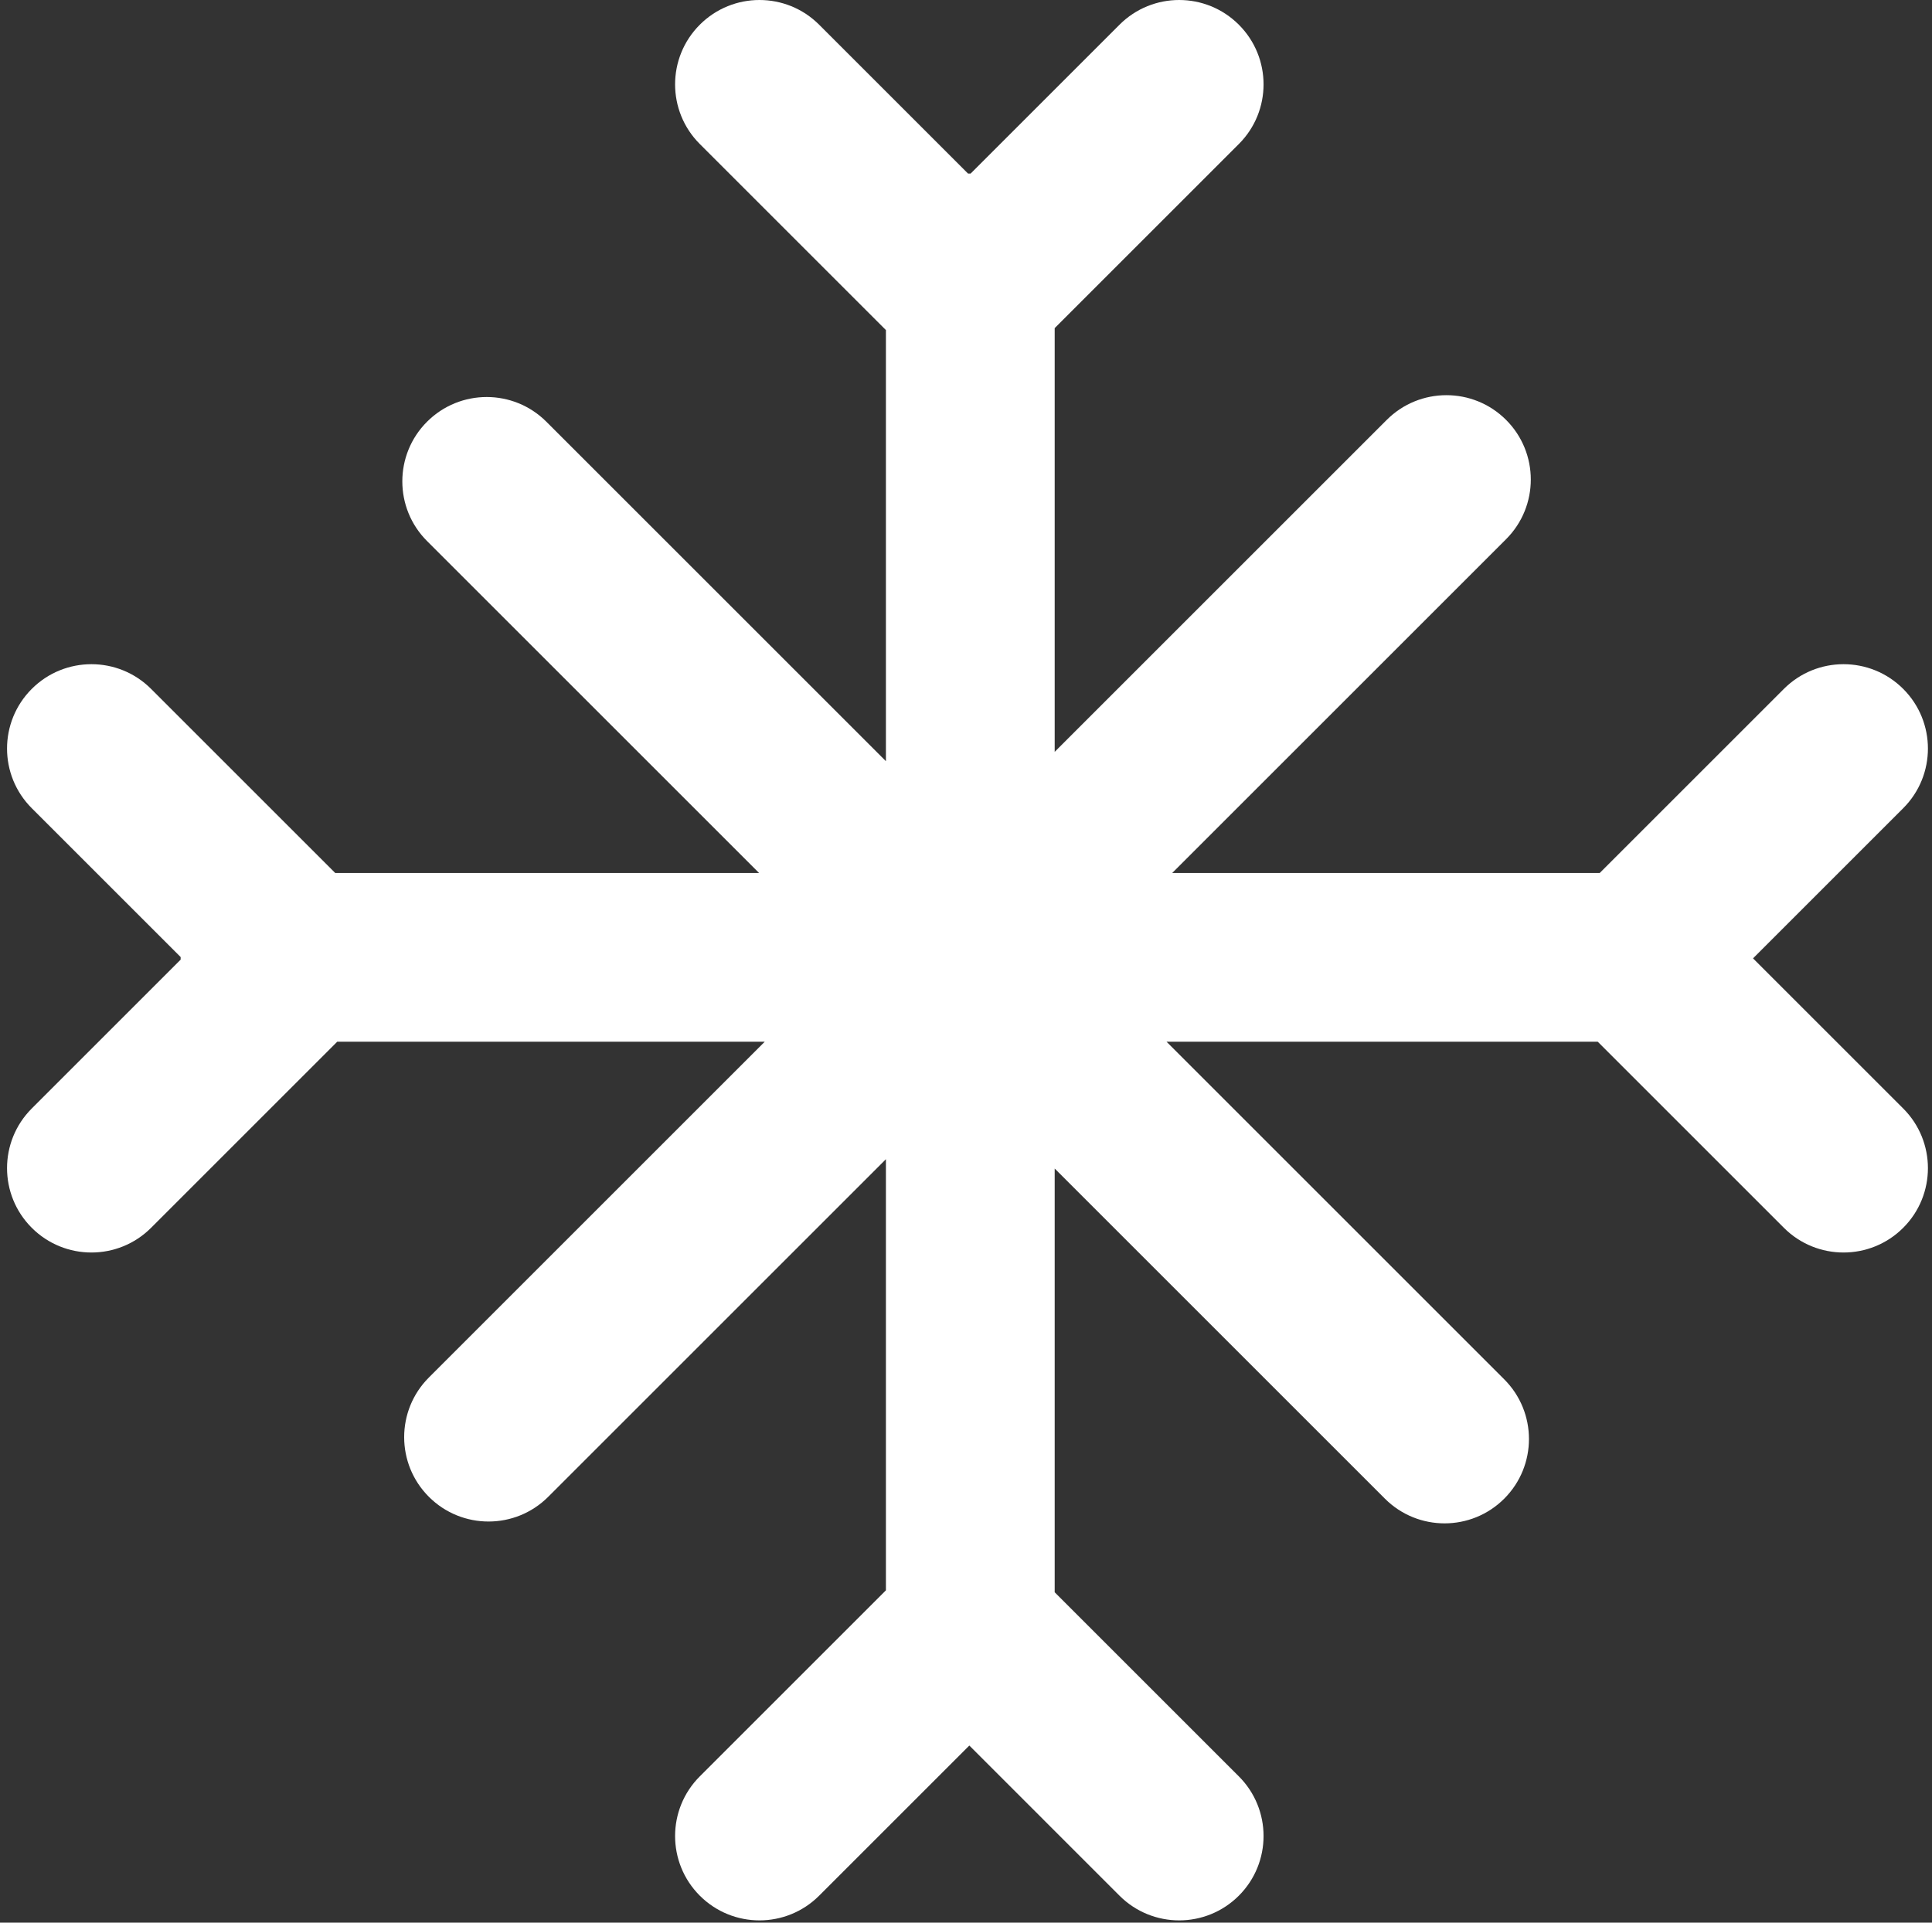
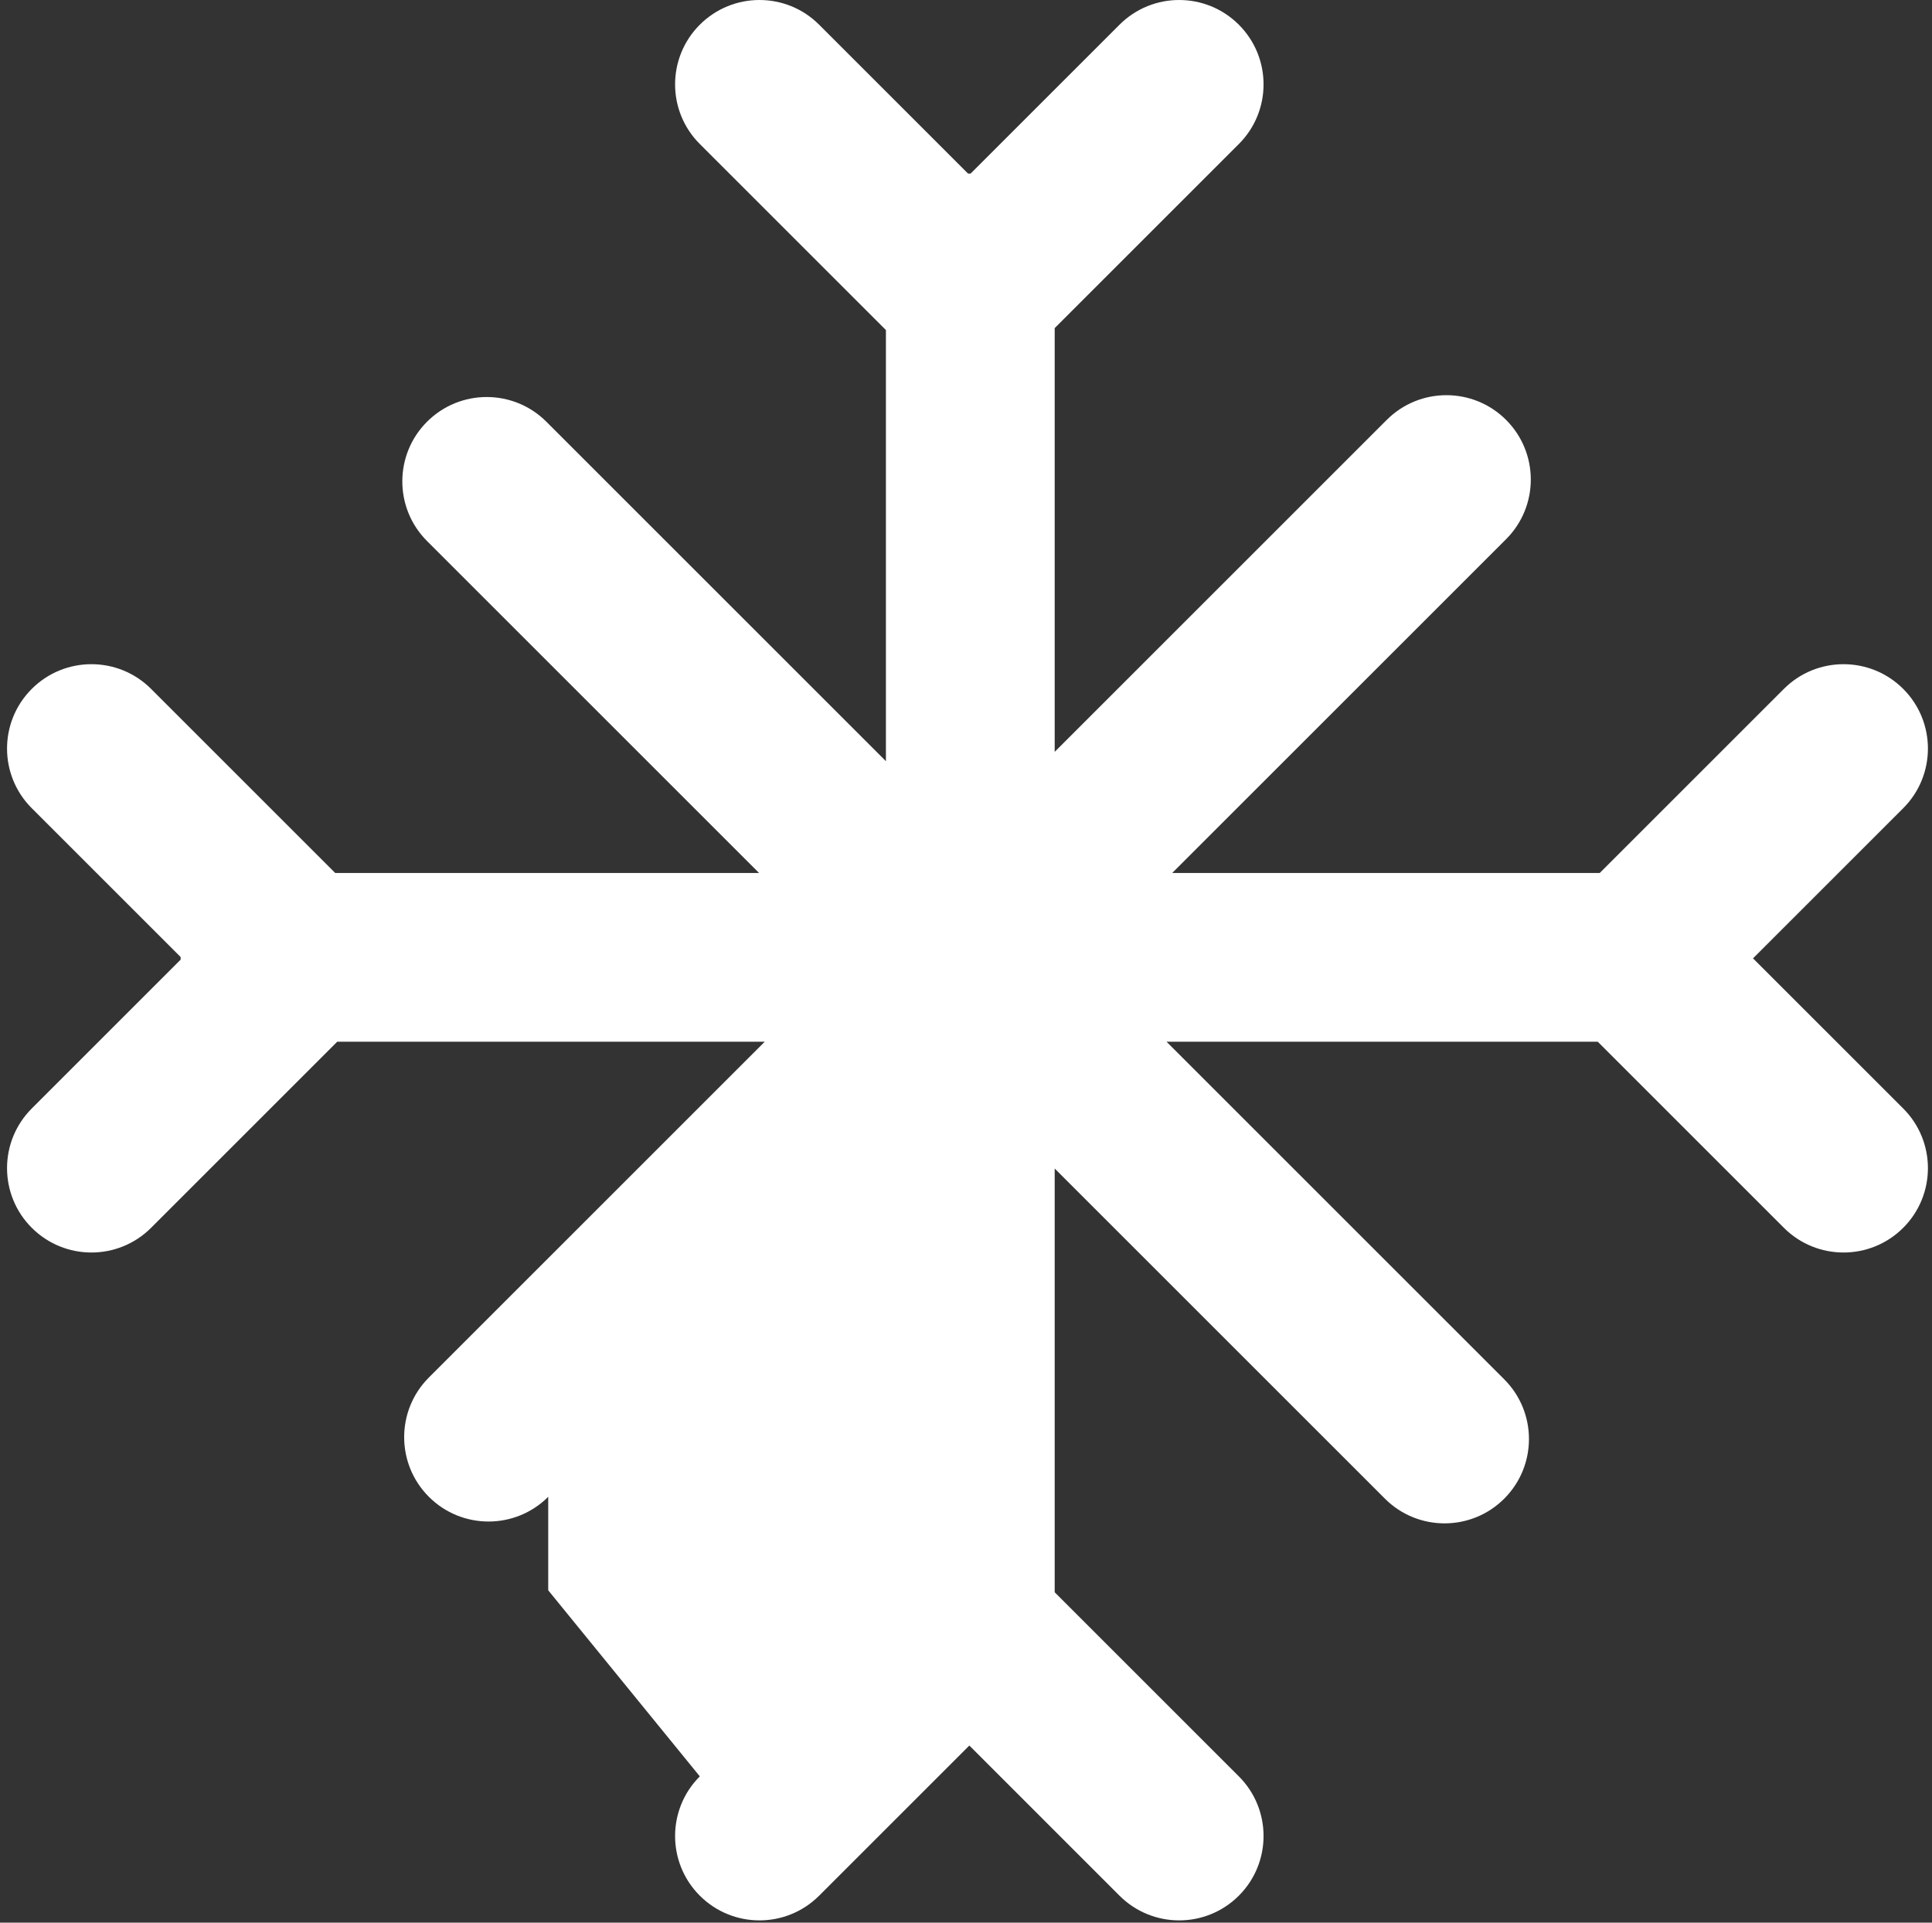
<svg xmlns="http://www.w3.org/2000/svg" width="435" height="433" viewBox="0 0 435 433" fill="none">
  <rect x="0" y="0" width="435" height="433" fill="#333333" stroke="none" />
-   <path d="M157.565 32.435L199.469 74.339V171.429L123.02 94.98C115.6 87.56 103.57 87.56 96.15 94.98C88.73 102.4 88.73 114.43 96.15 121.85L170.914 196.613H75.484L34.02 155.15C26.6 147.73 14.57 147.73 7.15 155.15C-0.27 162.57 -0.27 174.6 7.15 182.02L40.672 215.542V216.126L7.15 249.647C-0.27 257.067 -0.27 269.098 7.15 276.518C14.57 283.938 26.6 283.938 34.02 276.518L75.924 234.613H172.184L96.565 310.233C89.145 317.653 89.145 329.683 96.565 337.103C103.985 344.523 116.015 344.523 123.435 337.103L199.469 261.069V358.158L157.565 400.062C150.145 407.482 150.145 419.513 157.565 426.933C164.985 434.352 177.015 434.352 184.435 426.933L218.249 393.119L252.062 426.933C259.482 434.352 271.512 434.352 278.932 426.933C286.352 419.513 286.352 407.482 278.932 400.062L237.469 358.599V263.169L311.818 337.518C319.238 344.938 331.268 344.938 338.688 337.518C346.108 330.098 346.108 318.067 338.688 310.647L262.654 234.613H359.743L401.648 276.518C409.068 283.938 421.098 283.938 428.518 276.518C435.938 269.098 435.938 257.067 428.518 249.647L394.704 215.834L428.518 182.02C435.938 174.6 435.938 162.57 428.518 155.15C421.098 147.73 409.068 147.73 401.648 155.15L360.184 196.613H263.924L339.103 121.435C346.523 114.015 346.523 101.985 339.103 94.565C331.683 87.145 319.652 87.145 312.233 94.565L237.469 169.328V73.898L278.932 32.435C286.352 25.015 286.352 12.985 278.932 5.565C271.512 -1.855 259.482 -1.855 252.062 5.565L218.541 39.087H217.957L184.435 5.565C177.015 -1.855 164.985 -1.855 157.565 5.565C150.145 12.985 150.145 25.015 157.565 32.435Z" fill="white" />
+   <path d="M157.565 32.435L199.469 74.339V171.429L123.02 94.98C115.6 87.56 103.57 87.56 96.15 94.98C88.73 102.4 88.73 114.43 96.15 121.85L170.914 196.613H75.484L34.02 155.15C26.6 147.73 14.57 147.73 7.15 155.15C-0.27 162.57 -0.27 174.6 7.15 182.02L40.672 215.542V216.126L7.15 249.647C-0.27 257.067 -0.27 269.098 7.15 276.518C14.57 283.938 26.6 283.938 34.02 276.518L75.924 234.613H172.184L96.565 310.233C89.145 317.653 89.145 329.683 96.565 337.103C103.985 344.523 116.015 344.523 123.435 337.103V358.158L157.565 400.062C150.145 407.482 150.145 419.513 157.565 426.933C164.985 434.352 177.015 434.352 184.435 426.933L218.249 393.119L252.062 426.933C259.482 434.352 271.512 434.352 278.932 426.933C286.352 419.513 286.352 407.482 278.932 400.062L237.469 358.599V263.169L311.818 337.518C319.238 344.938 331.268 344.938 338.688 337.518C346.108 330.098 346.108 318.067 338.688 310.647L262.654 234.613H359.743L401.648 276.518C409.068 283.938 421.098 283.938 428.518 276.518C435.938 269.098 435.938 257.067 428.518 249.647L394.704 215.834L428.518 182.02C435.938 174.6 435.938 162.57 428.518 155.15C421.098 147.73 409.068 147.73 401.648 155.15L360.184 196.613H263.924L339.103 121.435C346.523 114.015 346.523 101.985 339.103 94.565C331.683 87.145 319.652 87.145 312.233 94.565L237.469 169.328V73.898L278.932 32.435C286.352 25.015 286.352 12.985 278.932 5.565C271.512 -1.855 259.482 -1.855 252.062 5.565L218.541 39.087H217.957L184.435 5.565C177.015 -1.855 164.985 -1.855 157.565 5.565C150.145 12.985 150.145 25.015 157.565 32.435Z" fill="white" />
</svg>